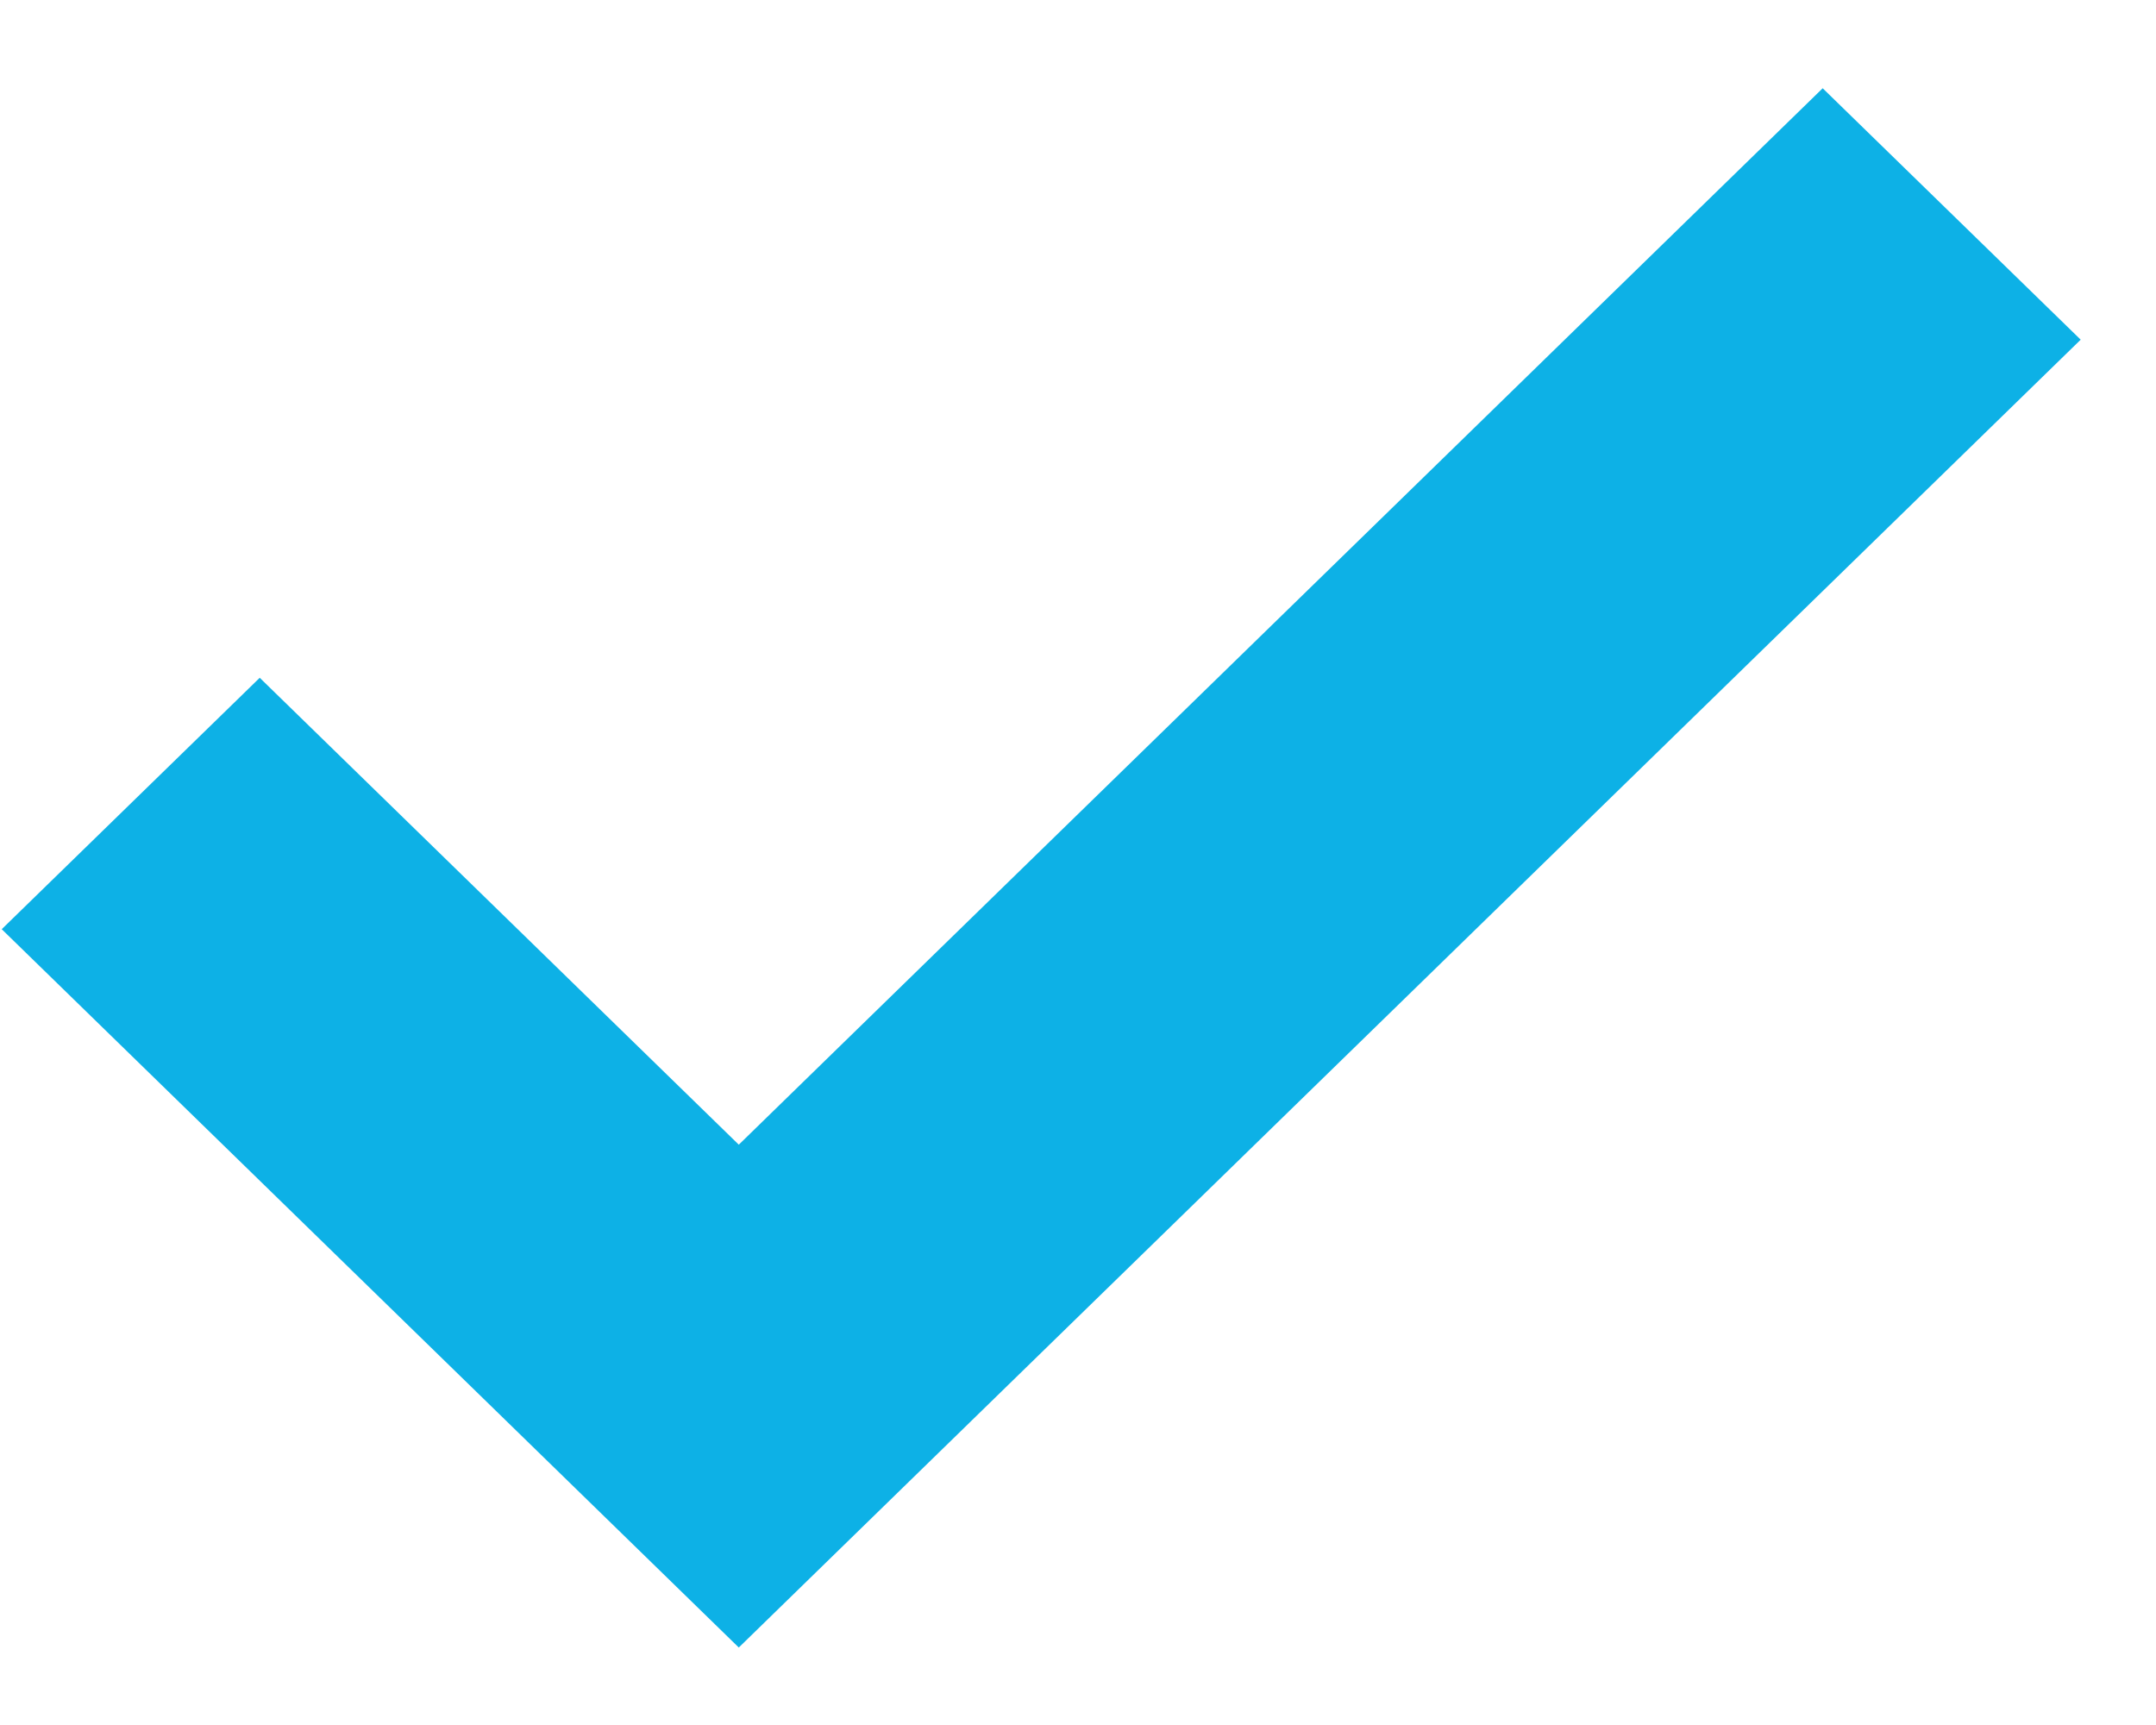
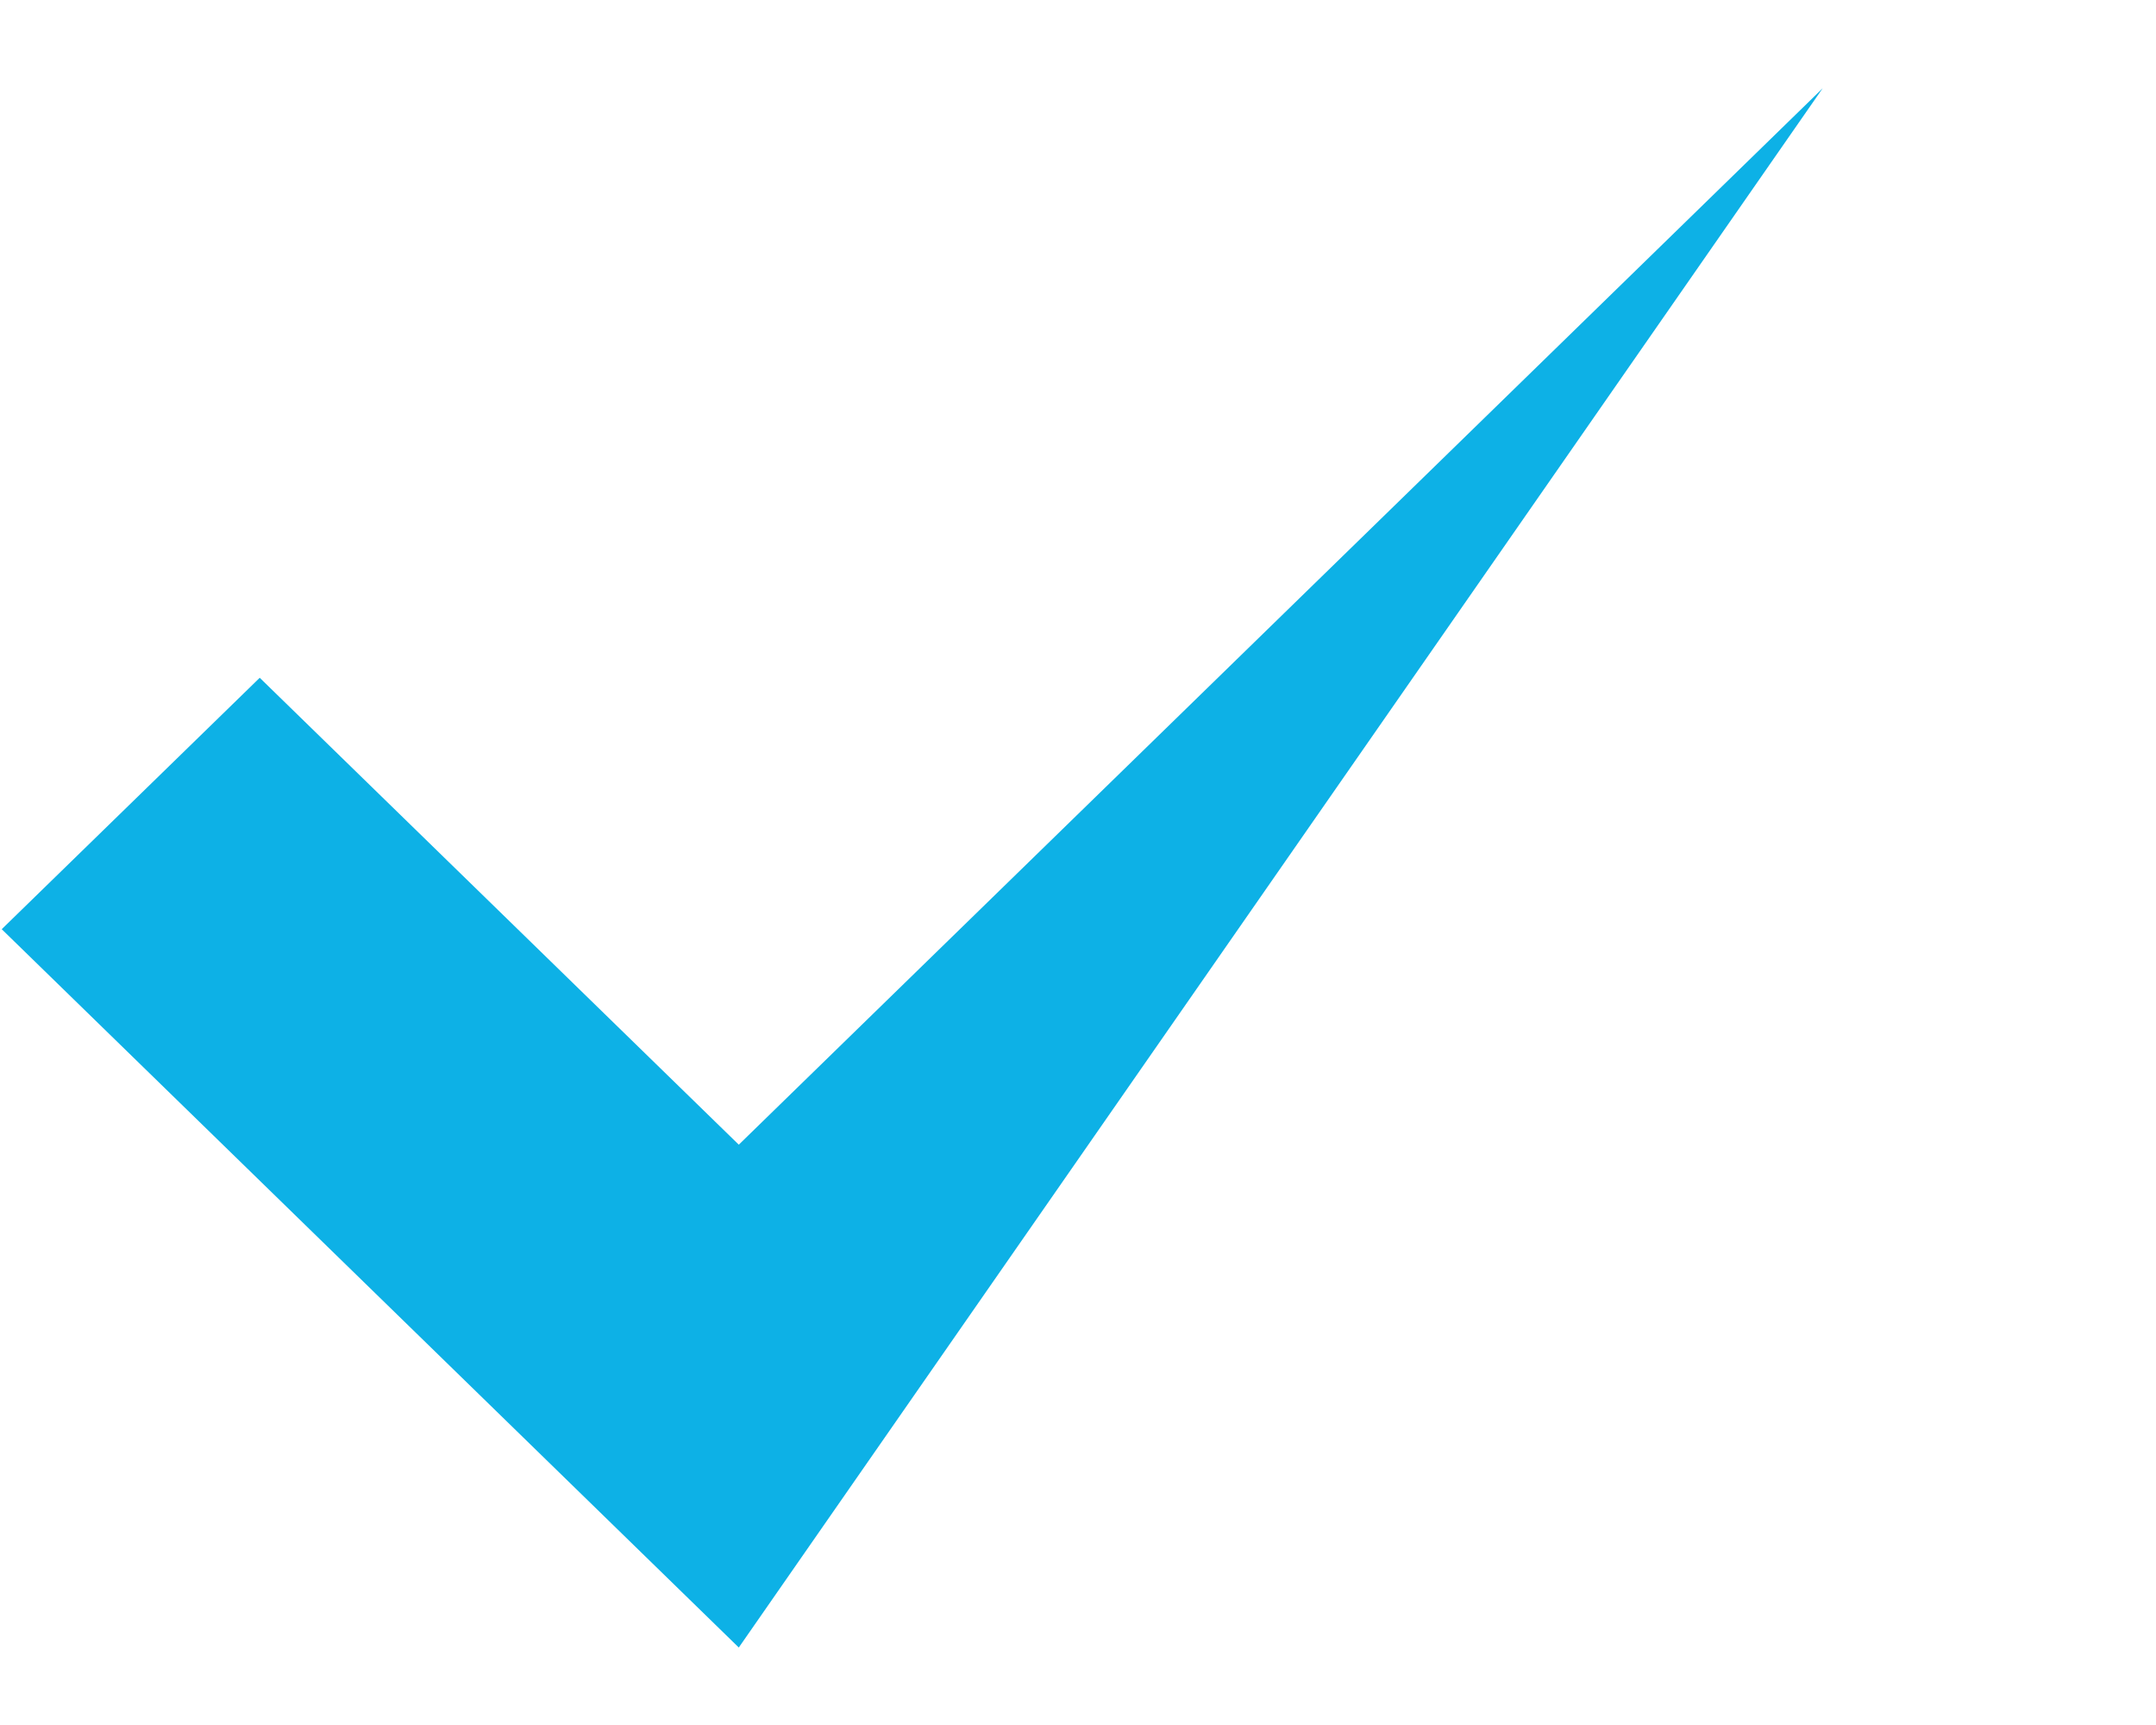
<svg xmlns="http://www.w3.org/2000/svg" width="15" height="12" viewBox="0 0 15 12" fill="none">
-   <path fill-rule="evenodd" clip-rule="evenodd" d="M5.14 11.461L0.012 6.464L1.807 4.715L5.14 7.963L12.681 0.614L14.476 2.363L5.14 11.461Z" fill="#0DB1E6" />
+   <path fill-rule="evenodd" clip-rule="evenodd" d="M5.14 11.461L0.012 6.464L1.807 4.715L5.14 7.963L12.681 0.614L5.14 11.461Z" fill="#0DB1E6" />
</svg>